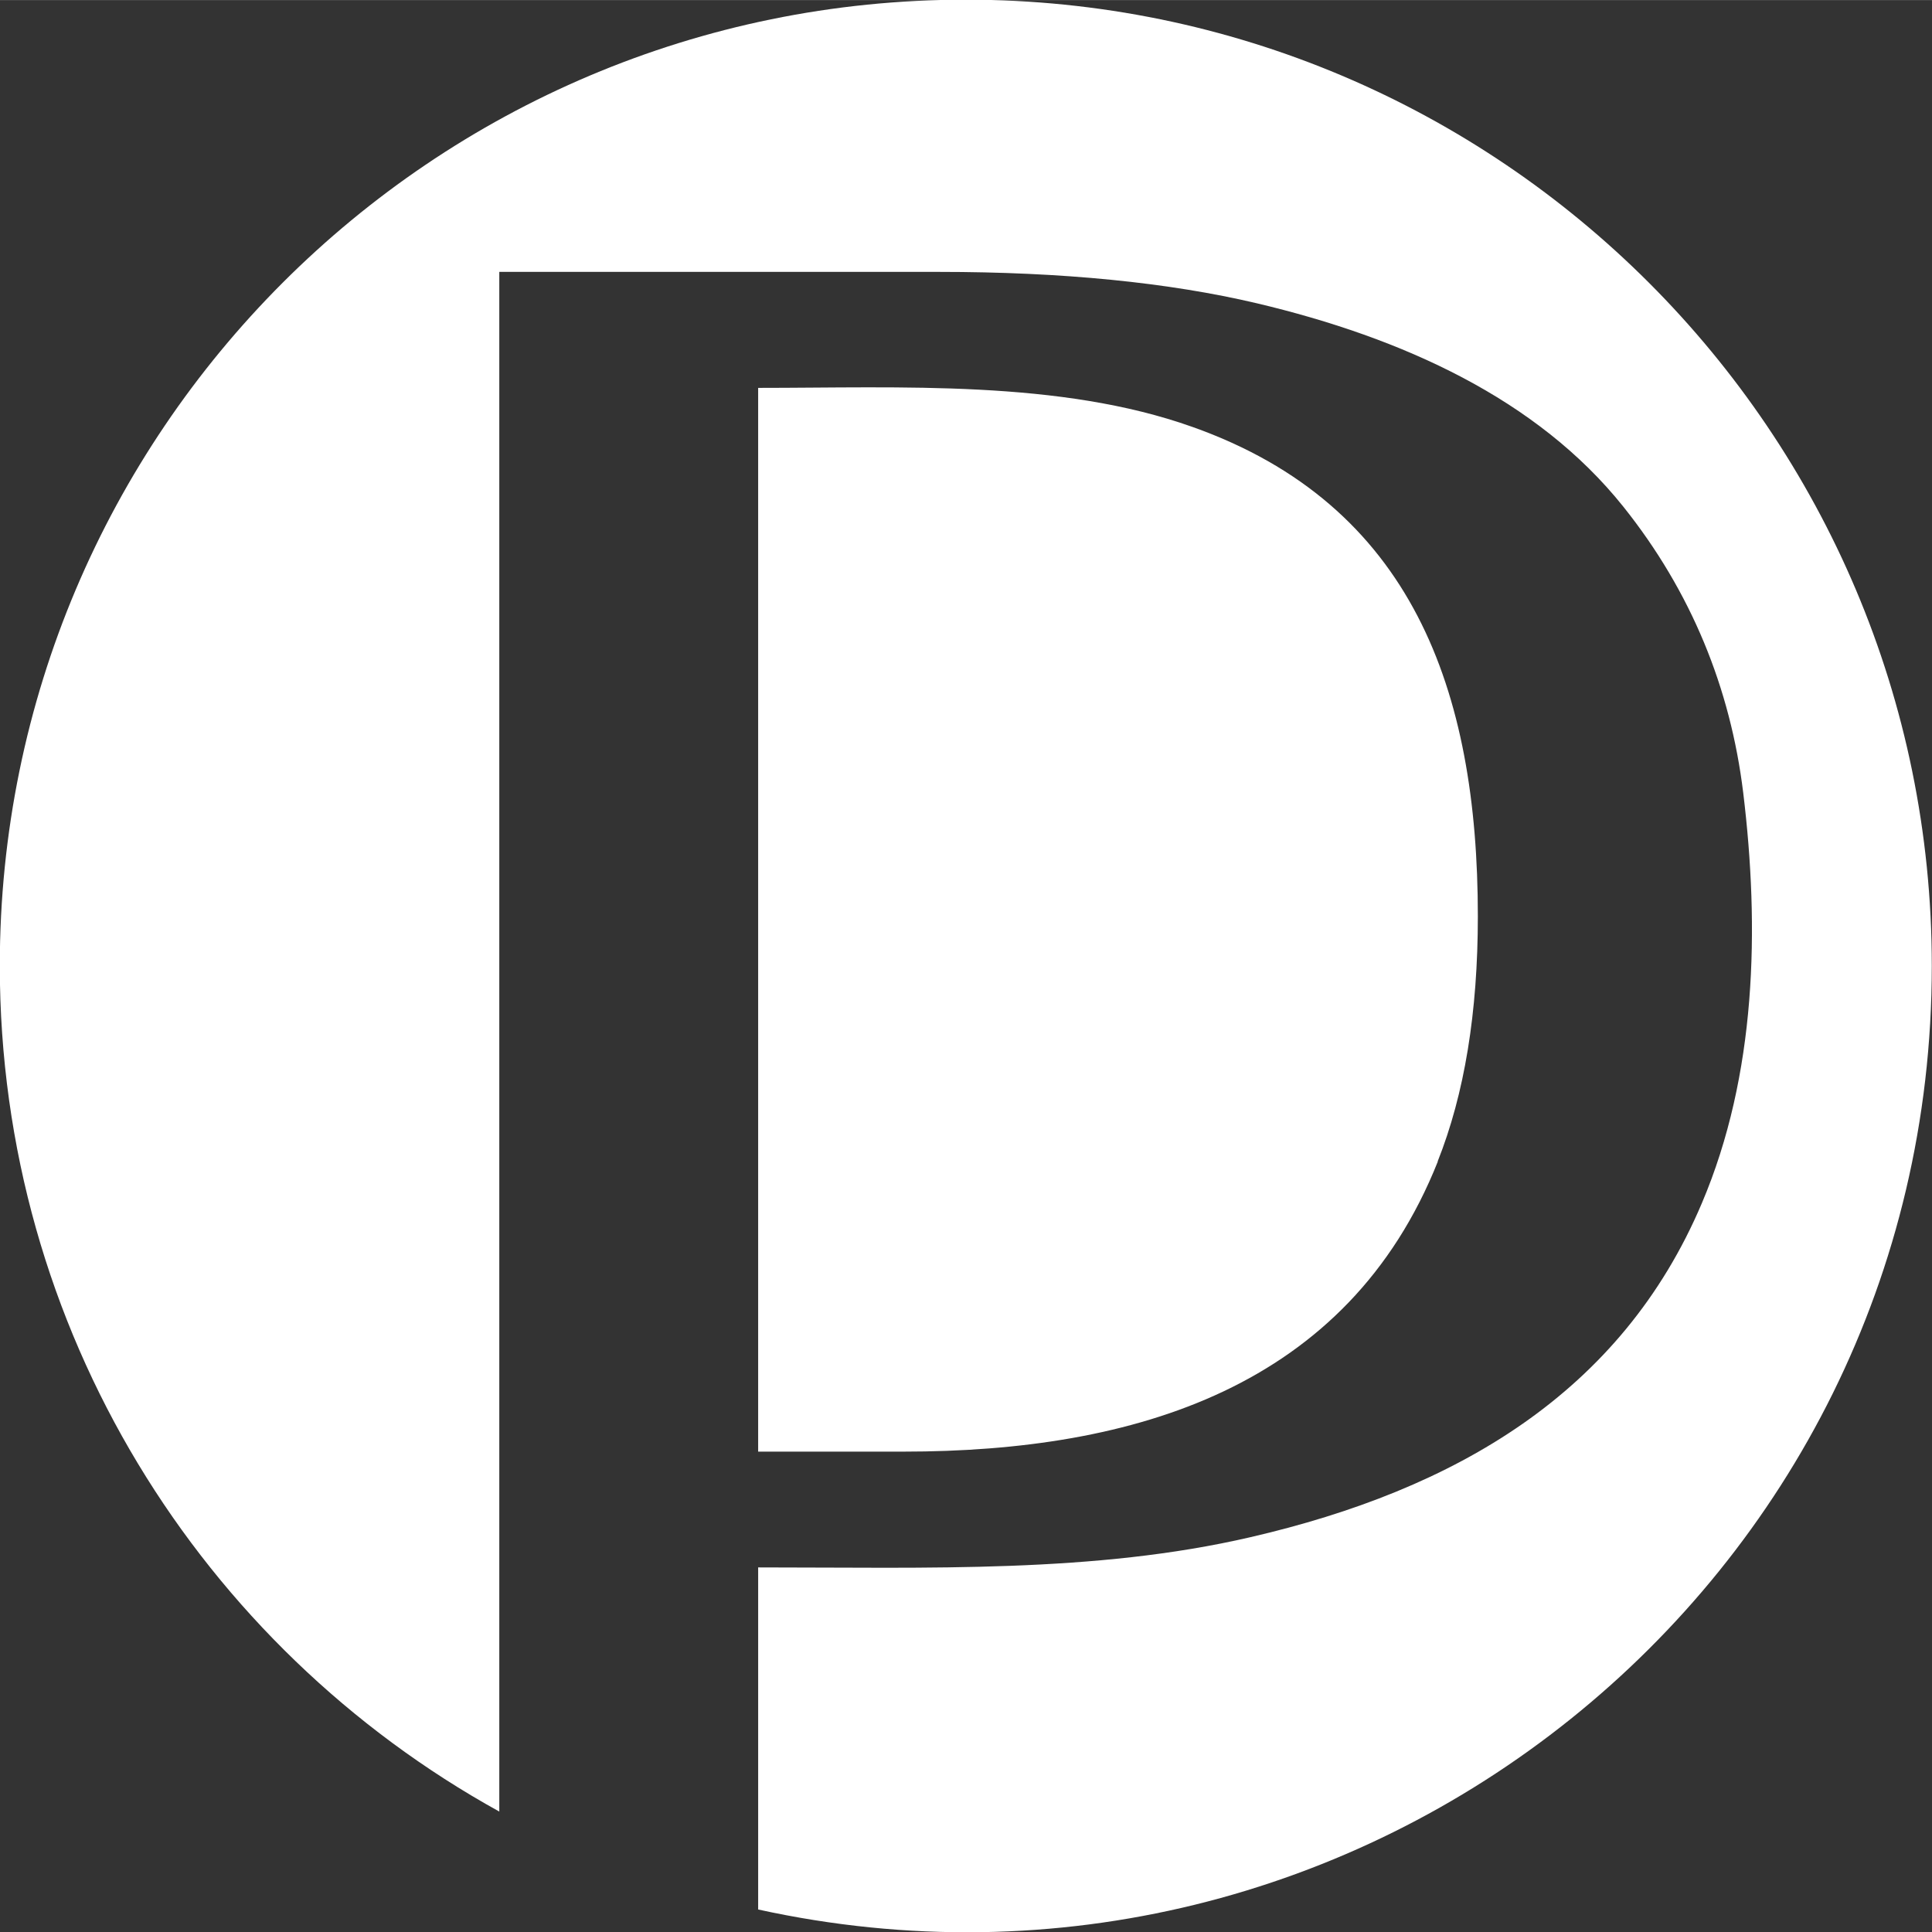
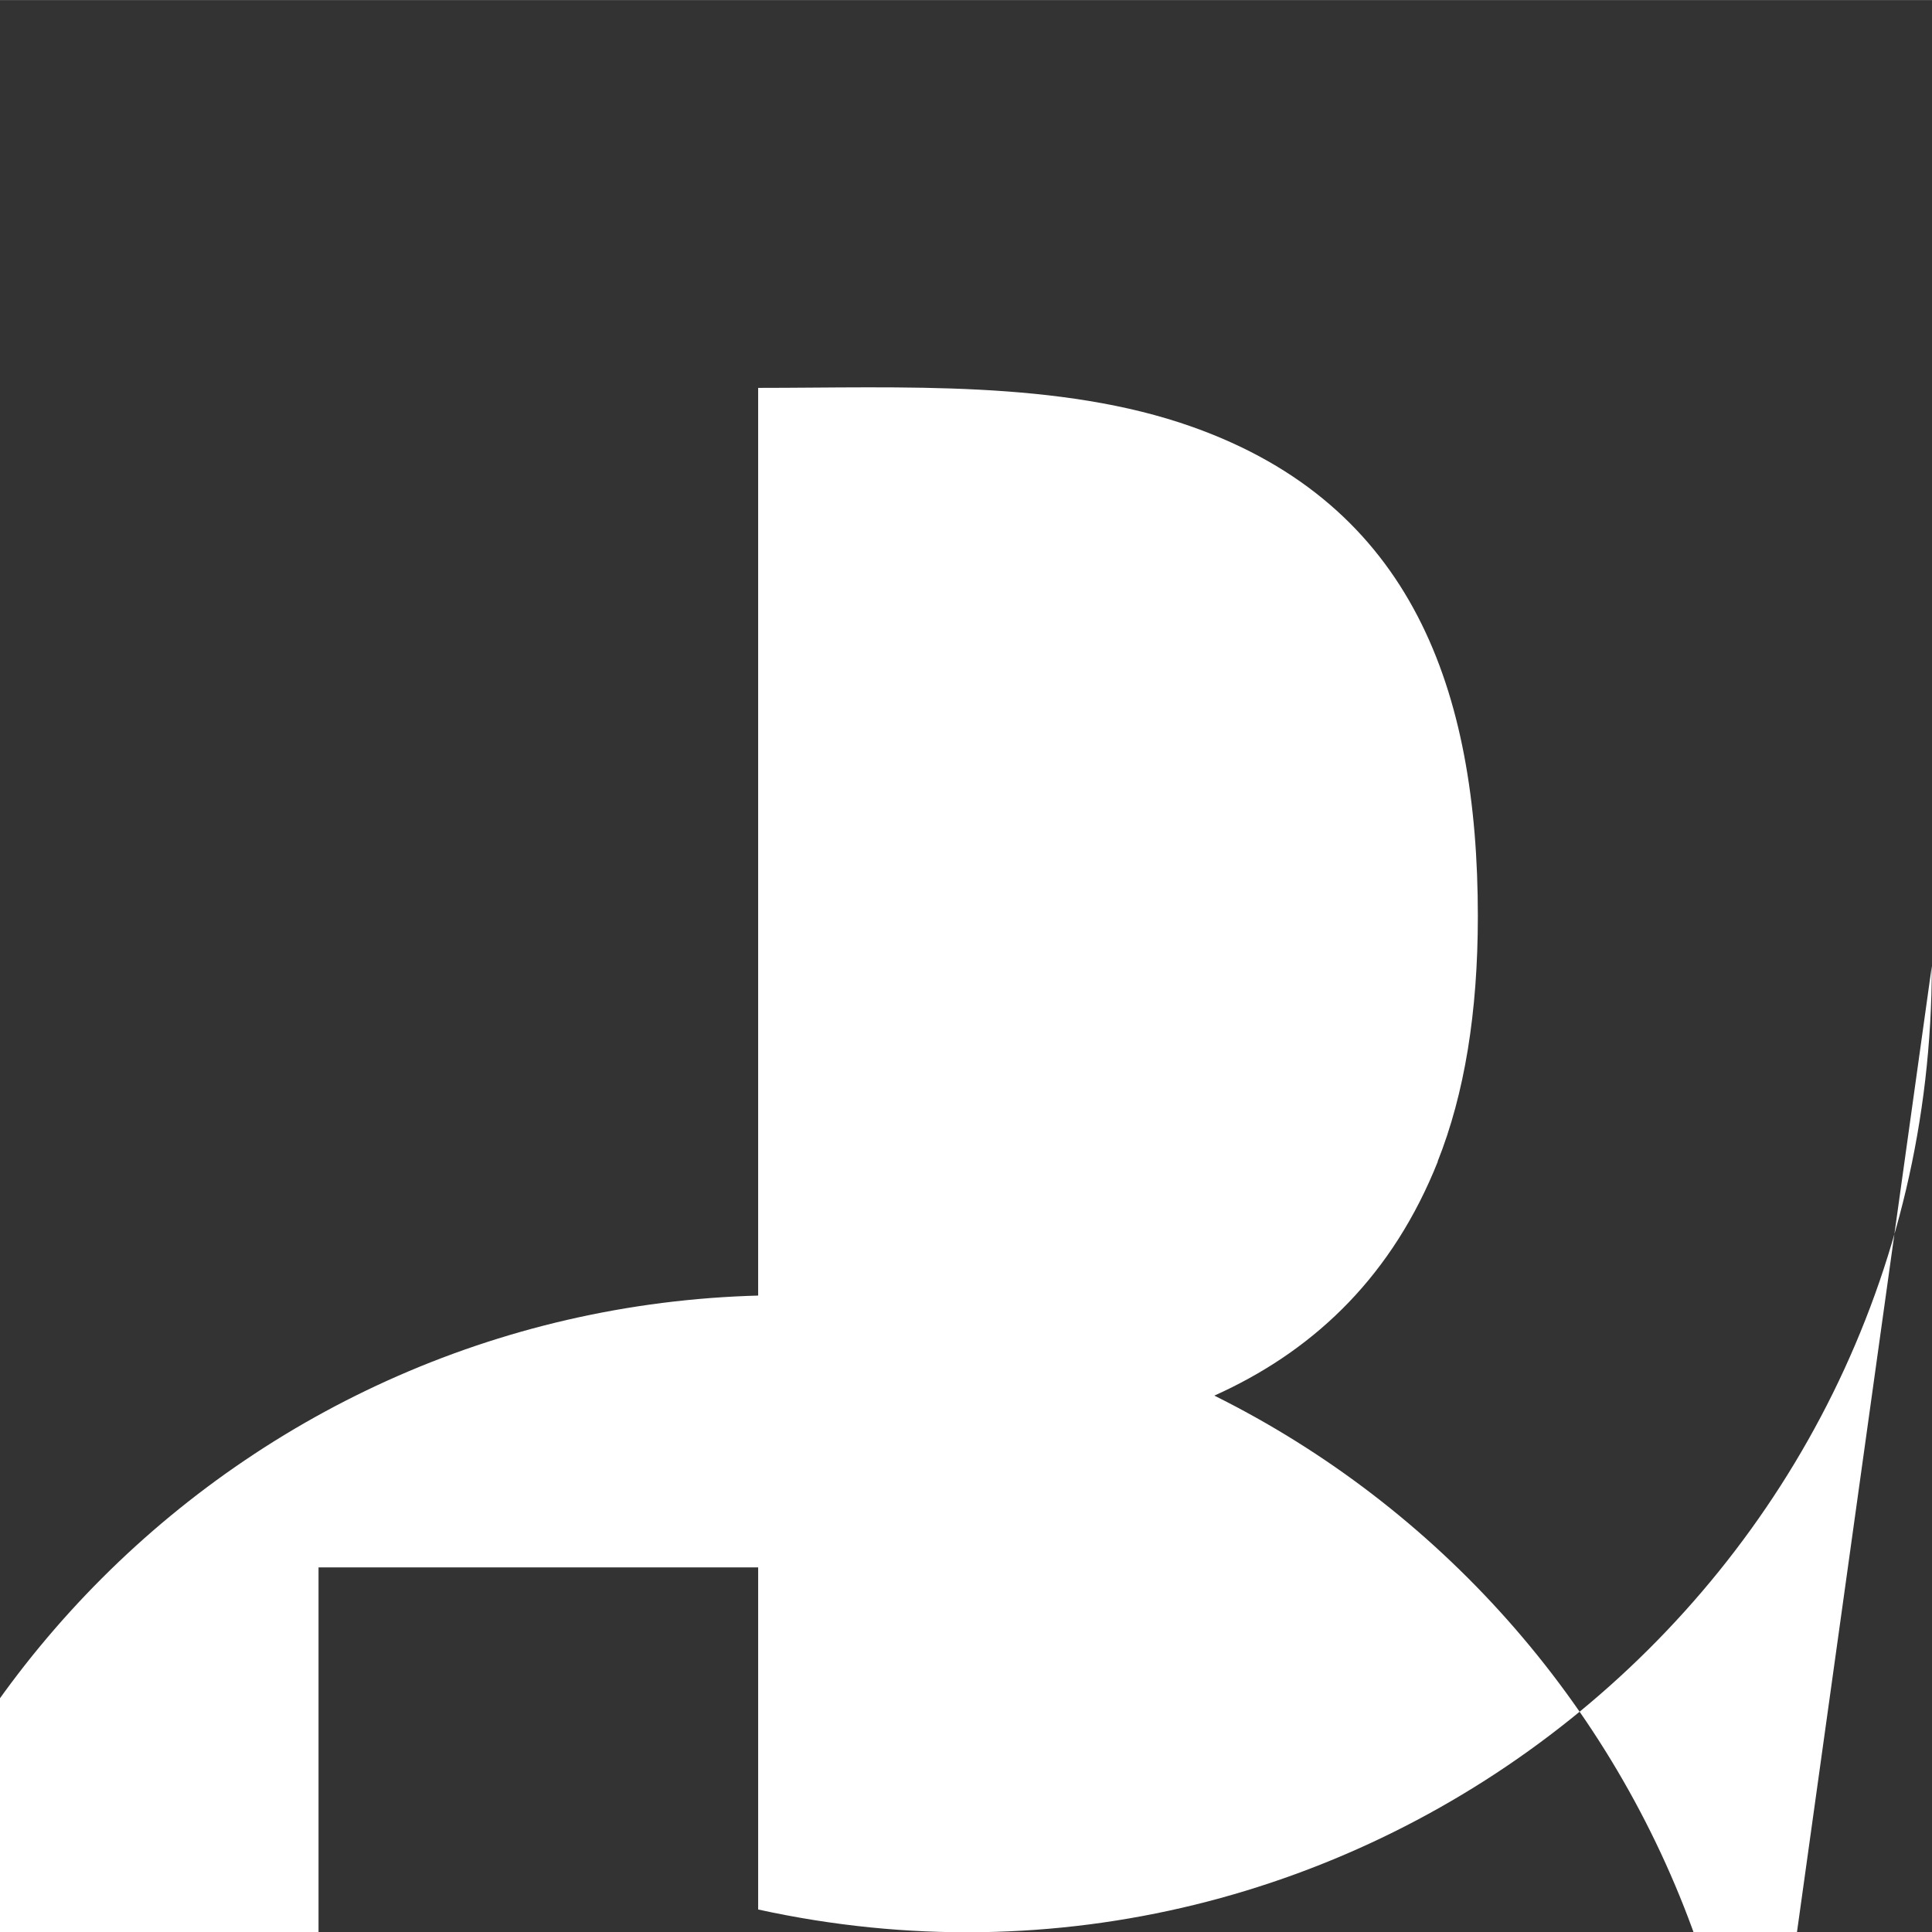
<svg xmlns="http://www.w3.org/2000/svg" xml:space="preserve" width="63.764mm" height="63.775mm" version="1.1" style="shape-rendering:geometricPrecision; text-rendering:geometricPrecision; image-rendering:optimizeQuality; fill-rule:evenodd; clip-rule:evenodd" viewBox="0 0 98.44 98.45">
  <rect x="0" y="0" width="98.44" height="98.45" fill="#333333" stroke="none" />
  <defs>
    <style type="text/css"> .fil0 {fill:white;fill-rule:nonzero} </style>
  </defs>
  <g id="Слой_x0020_1">
-     <path class="fil0" d="M73.26 59.18c-4.59,11.52 -15.45,14.78 -27.22,14.78l-7.41 0 0 -54.2c7.27,0 15.36,-0.42 22.13,1.99 11.19,3.97 14.54,13.41 14.54,24.93 0,4.9 -0.68,9.06 -2.05,12.5l0 0zm25.17 -9.96c0,31.55 -29.2,54.78 -59.8,48.07l0 -17.43c8.71,0 17.15,0.3 25.08,-1.54 10.47,-2.42 18.9,-7.35 23,-17.01 2.79,-6.56 2.95,-14.02 2.11,-20.93 -0.65,-5.31 -2.64,-10.23 -6.11,-14.57 -4.38,-5.48 -11.24,-8.6 -18.67,-10.36 -4.5,-1.06 -9.9,-1.6 -16.2,-1.6l-22.4 0 -0 78.45c-15.17,-8.38 -25.45,-24.54 -25.45,-43.1 0,-27.18 22.04,-49.22 49.22,-49.22 27.18,0 49.22,22.04 49.22,49.22l-0 0z" />
+     <path class="fil0" d="M73.26 59.18c-4.59,11.52 -15.45,14.78 -27.22,14.78l-7.41 0 0 -54.2c7.27,0 15.36,-0.42 22.13,1.99 11.19,3.97 14.54,13.41 14.54,24.93 0,4.9 -0.68,9.06 -2.05,12.5l0 0zm25.17 -9.96c0,31.55 -29.2,54.78 -59.8,48.07l0 -17.43l-22.4 0 -0 78.45c-15.17,-8.38 -25.45,-24.54 -25.45,-43.1 0,-27.18 22.04,-49.22 49.22,-49.22 27.18,0 49.22,22.04 49.22,49.22l-0 0z" />
  </g>
</svg>